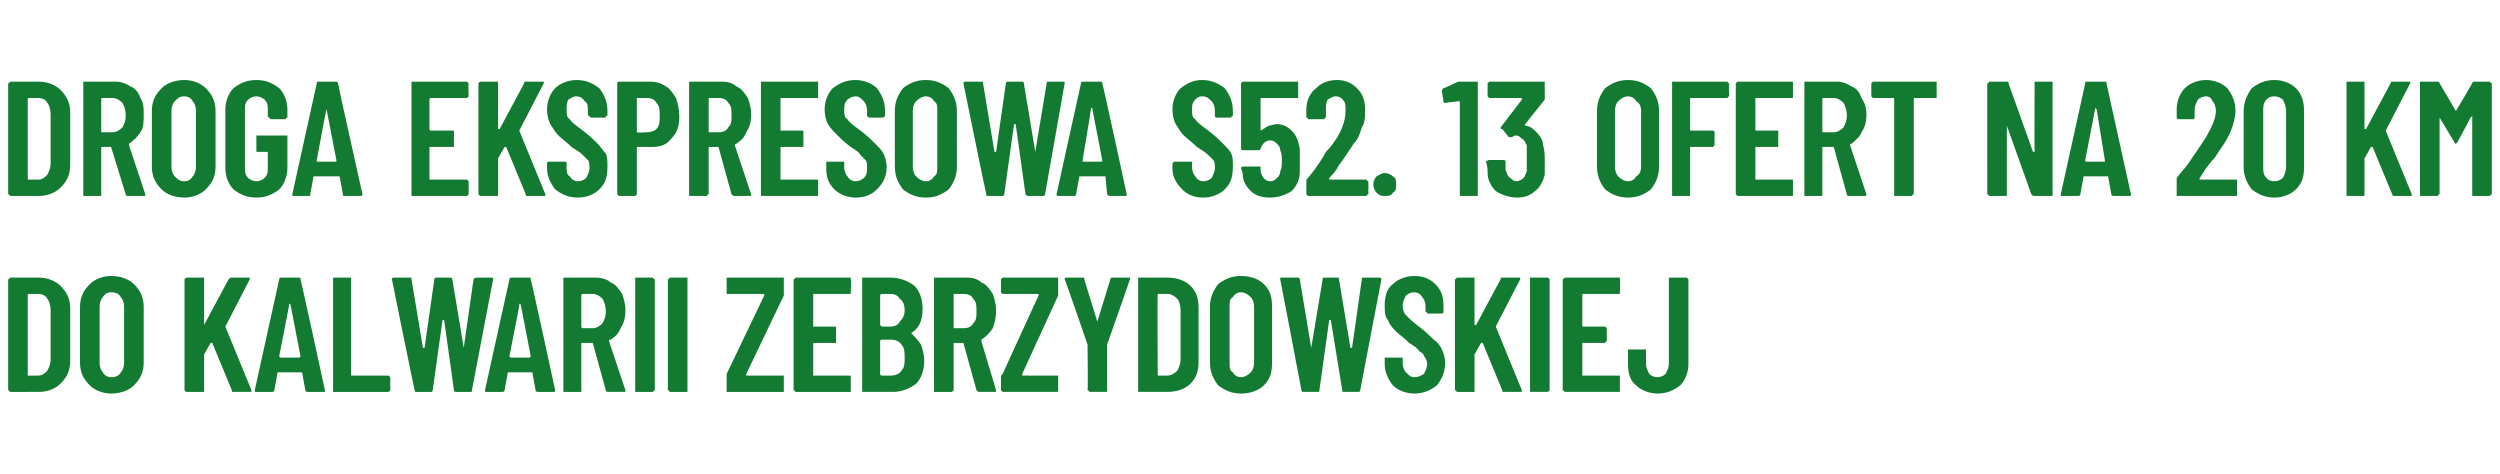
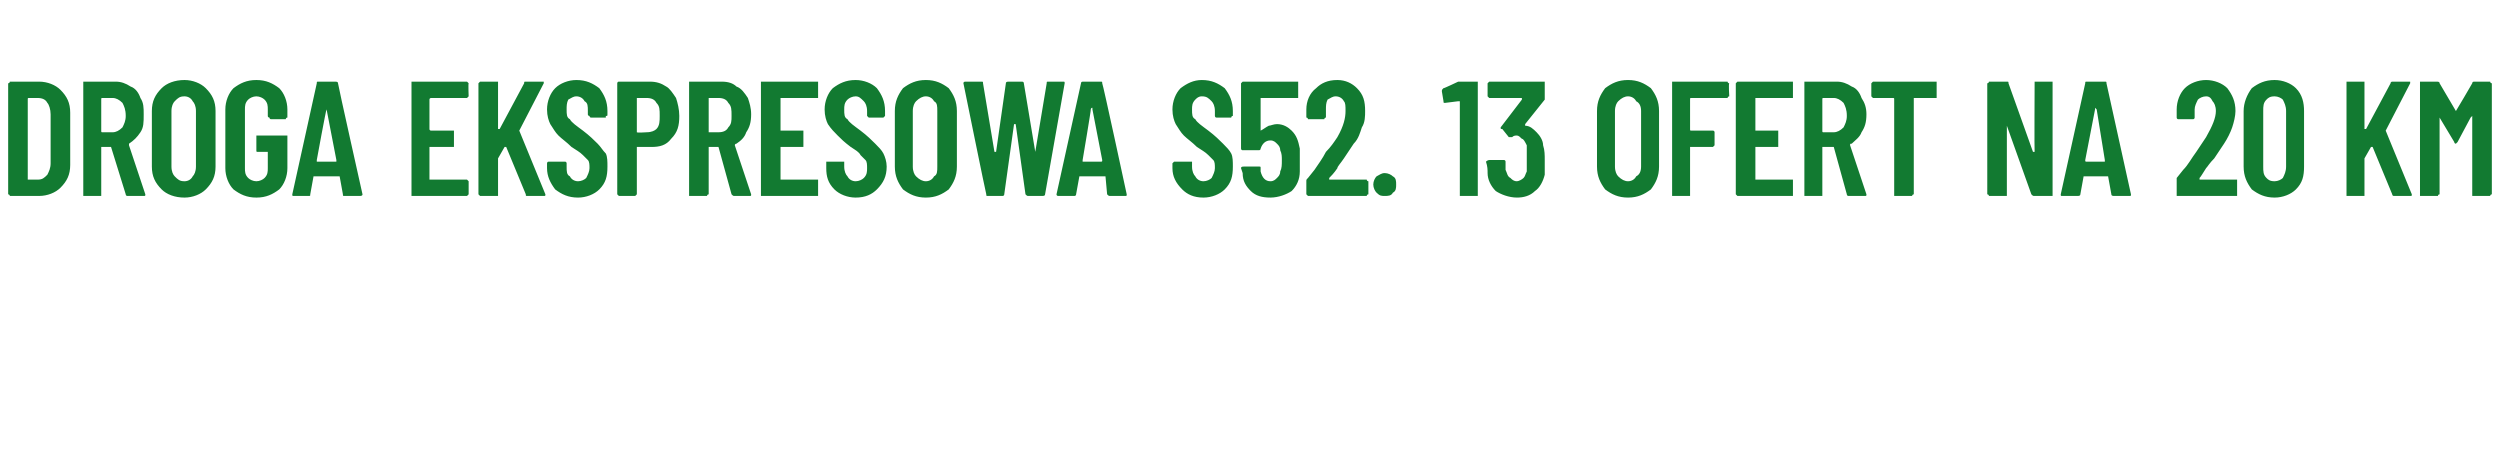
<svg xmlns="http://www.w3.org/2000/svg" version="1.1" width="153.1px" height="29px" viewBox="0 -2 153.1 29" style="top:-2px">
  <desc>Droga ekspresowa S52. 13 ofert na 20 km do Kalwarii Zebrzydowskiej</desc>
  <defs />
  <g id="Polygon57761">
-     <path d="m.7 22h-.1c0-.1-.1-.1-.1-.1v-6.8s.1 0 .1-.1h1.8c.5 0 1 .2 1.3.5c.4.4.6.8.6 1.4v3.2c0 .6-.2 1-.6 1.4c-.3.3-.8.5-1.3.5H.7s-.04 0 0 0zm1-1h.6c.3 0 .4-.1.6-.3c.1-.2.2-.4.2-.7v-3c0-.3-.1-.6-.2-.7c-.1-.2-.3-.3-.6-.3h-.5c-.1 0-.1 0-.1.1v4.9s0-.05 0 0zm5.1 1.1c-.5 0-1-.2-1.3-.5c-.4-.4-.6-.8-.6-1.4v-3.4c0-.6.2-1 .6-1.4c.3-.3.8-.5 1.3-.5c.6 0 1.1.2 1.4.5c.4.4.6.8.6 1.4v3.4c0 .6-.2 1-.6 1.4c-.3.3-.8.5-1.4.5zm0-1c.3 0 .5-.1.6-.3c.1-.1.2-.3.2-.6v-3.4c0-.3-.1-.5-.2-.6c-.1-.2-.3-.3-.6-.3c-.2 0-.4.1-.5.3c-.1.1-.2.3-.2.6v3.4c0 .3.1.5.2.6c.1.2.3.3.5.3zm4.6.9l-.1-.1v-6.8l.1-.1h1.1v2.9l1.5-2.8c.1-.1.1-.1.2-.1h1.1v.1L13.8 18l1.6 3.9c0 .1 0 .1-.1.1h-1c-.1 0-.1 0-.1-.1L13 19h-.1l-.4.7v2.3h-1.1s.05 0 0 0zm7.5 0c-.1 0-.2 0-.2-.1l-.2-1.1H17l-.2 1.1c0 .1-.1.1-.2.1h-.9c-.1 0-.1 0-.1-.1l1.5-6.8c0-.1.1-.1.1-.1h1.1c.1 0 .1 0 .1.1c.03.01 1.5 6.8 1.5 6.8c0 0 .01.01 0 0c0 .1 0 .1-.1.1h-.9s-.03 0 0 0zm-1.8-2.2c0 .1.1.1.1.1h1.1s.1 0 .1-.1l-.6-3.1s0-.1-.1-.1v.1c.02-.03-.6 3.1-.6 3.1c0 0 .05.03 0 0zm3.4 2.2h-.1v-7h1.1v6h2.3l.1.1v.8l-.1.1h-3.3s.01 0 0 0zm5 0c-.1 0-.1 0-.1-.1c-.03-.01-1.4-6.8-1.4-6.8c0 0 .03-.01 0 0c0-.1.1-.1.1-.1h1c.1 0 .1 0 .1.1l.7 4.2h.1l.6-4.2c0-.1.1-.1.1-.1h.8c.1 0 .2 0 .2.1l.7 4.2l.6-4.2c.1-.1.1-.1.2-.1h.9c.1 0 .1 0 .1.1l-1.3 6.8c0 .1 0 .1-.1.1h-.8c-.1 0-.2 0-.2-.1l-.6-4.3h-.1l-.6 4.3c0 .1-.1.1-.1.1h-.9zm7.5 0c-.1 0-.2 0-.2-.1l-.2-1.1h-1.5l-.2 1.1c0 .1-.1.1-.2.1h-.9c-.1 0-.1 0-.1-.1l1.5-6.8c0-.1.1-.1.1-.1h1.1c.1 0 .1 0 .1.1c.03.01 1.5 6.8 1.5 6.8c0 0 .01.01 0 0c0 .1 0 .1-.1.1h-.9s-.03 0 0 0zm-1.8-2.2c0 .1.1.1.1.1h1.1s.1 0 .1-.1l-.6-3.1s0-.1-.1-.1v.1c.02-.03-.6 3.1-.6 3.1c0 0 .05.03 0 0zm6.1 2.2c-.1 0-.2 0-.2-.1l-.8-2.9h-.7v3h-1.1v-7h2c.3 0 .7.1.9.3c.3.1.5.4.7.7c.1.3.2.6.2 1c0 .5-.1.8-.3 1.1c-.1.3-.3.5-.6.7c-.1 0-.1 0-.1.1l1 3c0 .1 0 .1-.1.1h-.9s-.04 0 0 0zm-1.6-6s-.1 0-.1.1v1.9c0 .1.1.1.1.1h.6c.2 0 .4-.1.6-.3c.1-.2.2-.4.2-.7c0-.4-.1-.6-.2-.8c-.2-.2-.4-.3-.6-.3h-.6zm3.3 6h-.1v-7h1.1c0 .1.1.1.1.1v6.8s-.1 0-.1.1h-1s.02 0 0 0zm2.1 0h-.1c0-.1-.1-.1-.1-.1v-6.8s.1 0 .1-.1h1.1v7h-1s-.04 0 0 0zm3.5 0h-.1v-1.1l2.3-4.8v-.1h-2.3v-1h3.5v1.1l-2.3 4.8v.1h2.3v1h-3.4s.01 0 0 0zm7.5-6.1v.1h-2.3v2h1.4v1h-1.4v2h2.3v1h-3.4c0-.1-.1-.1-.1-.1v-6.8s.1 0 .1-.1h3.4v.1c.03.02 0 .8 0 .8c0 0 .03-.02 0 0zm4.5 4.2c0 .6-.2 1.1-.5 1.4c-.4.3-.9.5-1.4.5h-1.9v-7h1.7c.6 0 1.1.2 1.5.5c.3.3.5.8.5 1.4c0 .7-.2 1.2-.7 1.5c0 0-.1 0 0 0c.2.2.4.4.6.7c.1.3.2.6.2 1zM54 16s-.1 0-.1.1v1.8l.1.1h.5c.3 0 .5-.1.6-.3c.2-.2.3-.4.3-.7c0-.3-.1-.6-.3-.7c-.1-.2-.3-.3-.6-.3h-.5zm.6 5c.2 0 .5-.1.6-.3c.2-.2.2-.4.2-.8c0-.3 0-.6-.2-.8c-.1-.2-.4-.3-.6-.3h-.6s-.1 0-.1.1v2c0 .1.1.1.1.1h.6s-.02-.01 0 0zm5.4 1c-.1 0-.1 0-.2-.1L59 19h-.6v2.9l-.1.1h-1.1v-7h2c.4 0 .7.1.9.3c.3.1.5.4.7.7c.1.3.2.6.2 1c0 .5-.1.8-.2 1.1c-.2.3-.4.5-.7.7v.1l.9 3c0 .1 0 .1-.1.1h-.9s-.02 0 0 0zm-1.6-6v2.1h.6c.3 0 .5-.1.6-.3c.2-.2.2-.4.2-.7c0-.4 0-.6-.2-.8c-.1-.2-.3-.3-.6-.3h-.6s.02 0 0 0zm3 6l-.1-.1v-.8c0-.1 0-.1.1-.2l2.2-4.8v-.1h-2.2l-.1-.1v-.8l.1-.1h3.4v1.1l-2.2 4.8v.1h2.2v1h-3.4s.05 0 0 0zm5.4 0h-.1c0-.1-.1-.1-.1-.1c.04-.03 0-2.8 0-2.8c0 0-1.36-3.96-1.4-4c0-.1.1-.1.1-.1h1c.1 0 .1 0 .1.1l.8 2.6l.8-2.6c0-.1.1-.1.1-.1h1.1v.1c0 .04-1.4 4-1.4 4v2.9h-.1c-.02-.01-.9 0-.9 0c0 0-.04-.01 0 0zm3 0h-.1v-7h1.8c.6 0 1.1.2 1.4.5c.4.4.5.8.5 1.4v3.2c0 .6-.1 1-.5 1.4c-.3.3-.8.5-1.4.5h-1.7s.03 0 0 0zm1.1-1h.6c.2 0 .4-.1.6-.3c.1-.2.2-.4.2-.7v-3c0-.3-.1-.6-.2-.7c-.2-.2-.4-.3-.6-.3h-.6v.1c-.03-.05 0 4.9 0 4.9c0 0-.03-.05 0 0zm5.1 1.1c-.6 0-1-.2-1.4-.5c-.3-.4-.5-.8-.5-1.4v-3.4c0-.6.2-1 .5-1.4c.4-.3.8-.5 1.4-.5c.6 0 1.1.2 1.4.5c.4.4.5.8.5 1.4v3.4c0 .6-.1 1-.5 1.4c-.3.3-.8.5-1.4.5zm0-1c.2 0 .4-.1.6-.3c.1-.1.2-.3.2-.6v-3.4c0-.3-.1-.5-.2-.6c-.2-.2-.4-.3-.6-.3c-.2 0-.4.1-.5.3c-.2.1-.2.3-.2.6v3.4c0 .3 0 .5.2.6c.1.2.3.3.5.3zm3.8.9s-.1 0-.1-.1c.01-.01-1.3-6.8-1.3-6.8c0 0-.03-.01 0 0c0-.1 0-.1.1-.1h.9c.1 0 .2 0 .2.1l.7 4.2l.7-4.2c0-.1 0-.1.1-.1h.8c.1 0 .1 0 .1.1l.7 4.2h.1l.6-4.2c0-.1 0-.1.1-.1h.9c.1 0 .2 0 .2.1l-1.3 6.8c0 .1-.1.1-.1.1h-.9c-.1 0-.1 0-.1-.1l-.7-4.3h-.1l-.6 4.3c0 .1 0 .1-.1.1h-.9s.04 0 0 0zm6.8.1c-.5 0-1-.2-1.3-.5c-.3-.4-.5-.8-.5-1.3v-.4h1.1v.3c0 .3.1.5.2.6c.2.2.3.3.5.3c.3 0 .4-.1.6-.2c.1-.2.2-.4.2-.6c0-.2-.1-.4-.2-.5c0-.1-.1-.2-.3-.3c-.1-.2-.3-.3-.6-.5c-.3-.3-.6-.5-.8-.7c-.2-.2-.4-.4-.5-.7c-.2-.2-.2-.5-.2-.9c0-.5.1-1 .5-1.3c.3-.3.8-.5 1.3-.5c.6 0 1 .2 1.3.5c.4.4.5.8.5 1.4v.3s0 .1-.1.1h-.9s0-.1-.1-.1v-.3c0-.3-.1-.5-.2-.6c-.1-.2-.3-.3-.5-.3c-.2 0-.4.1-.5.2c-.1.2-.2.4-.2.6c0 .3.1.5.2.6c.2.2.4.4.8.7c.4.3.7.6.9.8c.3.2.4.4.5.6c.1.2.2.5.2.8c0 .6-.2 1-.5 1.4c-.4.3-.8.5-1.4.5zm2.7-.1h-.1c0-.1-.1-.1-.1-.1v-6.8s.1 0 .1-.1h1.1v2.9h.1l1.5-2.8c0-.1 0-.1.1-.1h1.1v.1L91.6 18l1.6 3.9c0 .1 0 .1-.1.1h-1c-.1 0-.1 0-.1-.1L90.8 19h-.1l-.4.7v2.3h-1s-.04 0 0 0zm4.5 0h-.1v-7h1.1l.1.1v6.8l-.1.1h-1s.03 0 0 0zm5.4-6.1v.1H97c-.1 0-.1 0-.1.1v1.8c0 .1 0 .1.1.1h1.3l.1.1v.8s-.1 0-.1.1h-1.4v2h2.3v1h-3.4c0-.1-.1-.1-.1-.1v-6.8s.1 0 .1-.1h3.4v.1c.04.02 0 .8 0 .8c0 0 .04-.02 0 0zm2.3 6.2c-.5 0-1-.2-1.3-.5c-.4-.3-.5-.8-.5-1.3v-.9h1.1v.9c0 .2.1.4.2.6c.1.1.3.2.5.2c.2 0 .4-.1.5-.2c.1-.2.2-.4.2-.6V15h1.1l.1.1v5.2c0 .5-.2 1-.5 1.3c-.4.3-.8.5-1.4.5z" stroke="none" fill="#127a31" />
-   </g>
+     </g>
  <g id="Polygon57760">
    <path d="m.7 10h-.1c0-.1-.1-.1-.1-.1V3.1s.1 0 .1-.1h1.8c.5 0 1 .2 1.3.5c.4.4.6.8.6 1.4v3.2c0 .6-.2 1-.6 1.4c-.3.3-.8.5-1.3.5H.7s-.04 0 0 0zm1-1h.6c.3 0 .4-.1.6-.3c.1-.2.2-.4.2-.7v-3c0-.3-.1-.6-.2-.7c-.1-.2-.3-.3-.6-.3h-.5c-.1 0-.1 0-.1.1v4.9s0-.05 0 0zm6.1 1s-.1 0-.1-.1L6.8 7h-.6v3H5.1v-7h2c.3 0 .6.1.9.3c.3.1.5.4.6.7c.2.3.2.6.2 1c0 .5 0 .8-.2 1.1c-.2.3-.4.5-.7.7v.1l1 3c0 .1 0 .1-.1.1h-1s.03 0 0 0zM6.3 4c-.1 0-.1 0-.1.1v1.9c0 .1 0 .1.1.1h.6c.2 0 .4-.1.6-.3c.1-.2.2-.4.2-.7c0-.4-.1-.6-.2-.8c-.2-.2-.4-.3-.6-.3h-.6s-.03 0 0 0zm5 6.1c-.6 0-1.1-.2-1.4-.5c-.4-.4-.6-.8-.6-1.4V4.8c0-.6.2-1 .6-1.4c.3-.3.8-.5 1.4-.5c.5 0 1 .2 1.3.5c.4.4.6.8.6 1.4v3.4c0 .6-.2 1-.6 1.4c-.3.3-.8.5-1.3.5zm0-1c.2 0 .4-.1.5-.3c.1-.1.2-.3.2-.6V4.8c0-.3-.1-.5-.2-.6c-.1-.2-.3-.3-.5-.3c-.3 0-.4.1-.6.3c-.1.1-.2.3-.2.6v3.4c0 .3.1.5.2.6c.2.2.3.3.6.3zm4.4 1c-.6 0-1-.2-1.4-.5c-.3-.3-.5-.8-.5-1.3V4.7c0-.5.2-1 .5-1.3c.4-.3.8-.5 1.4-.5c.6 0 1 .2 1.4.5c.3.3.5.8.5 1.3v.5c-.1 0-.1.1-.1.1h-.9c-.1 0-.1-.1-.1-.1c0 0-.1 0-.1-.1v-.4c0-.2 0-.4-.2-.6c-.1-.1-.3-.2-.5-.2c-.2 0-.4.1-.5.2c-.2.2-.2.4-.2.6v3.6c0 .2 0 .4.2.6c.1.1.3.2.5.2c.2 0 .4-.1.5-.2c.2-.2.2-.4.2-.6v-1h-.6c-.1 0-.1 0-.1-.1v-.9h1.9v2c0 .5-.2 1-.5 1.3c-.4.3-.8.5-1.4.5zm5.4-.1c-.1 0-.1 0-.1-.1l-.2-1.1h-1.6L19 9.9c0 .1 0 .1-.1.1h-.9c-.1 0-.1 0-.1-.1l1.5-6.8c0-.1 0-.1.1-.1h1c.1 0 .2 0 .2.1c-.02.01 1.5 6.8 1.5 6.8c0 0-.04.01 0 0c0 .1-.1.1-.2.1h-.9s.02 0 0 0zm-1.7-2.2v.1h1.2v-.1L20 4.7v-.1v.1c-.03-.03-.6 3.1-.6 3.1c0 0 0 .03 0 0zm9.3-3.9l-.1.1h-2.2s-.1 0-.1.1v1.8c0 .1.1.1.1.1h1.4v1h-1.5v2h2.3l.1.1v.8l-.1.1h-3.4v-7h3.4l.1.1c-.03.02 0 .8 0 .8c0 0-.03-.02 0 0zm.8 6.1h-.1l-.1-.1V3.1l.1-.1h1.1v2.9h.1l1.5-2.8c0-.1 0-.1.1-.1h1.1v.1L31.8 6l1.6 3.9c0 .1 0 .1-.1.1h-1c-.1 0-.1 0-.1-.1L31 7h-.1l-.4.7v2.3h-1s-.05 0 0 0zm5.9.1c-.6 0-1-.2-1.4-.5c-.3-.4-.5-.8-.5-1.3v-.3s0-.1.1-.1h1c.1 0 .1.1.1.1v.2c0 .3 0 .5.2.6c.1.2.3.3.5.3c.2 0 .4-.1.5-.2c.1-.2.2-.4.2-.6c0-.2 0-.4-.1-.5l-.3-.3c-.2-.2-.4-.3-.7-.5c-.3-.3-.6-.5-.8-.7c-.2-.2-.3-.4-.5-.7c-.1-.2-.2-.5-.2-.9c0-.5.2-1 .5-1.3c.3-.3.8-.5 1.3-.5c.6 0 1 .2 1.4.5c.3.4.5.8.5 1.4v.2c0 .1 0 .1-.1.1v.1h-.9c-.1 0-.1-.1-.1-.1c0 0-.1 0-.1-.1v-.2c0-.3 0-.5-.2-.6c-.1-.2-.3-.3-.5-.3c-.2 0-.3.1-.5.2c-.1.2-.1.4-.1.6c0 .3 0 .5.2.6c.1.2.4.4.8.7c.4.3.7.6.9.8c.2.2.3.4.5.6c.1.2.1.5.1.8c0 .6-.1 1-.5 1.4c-.3.3-.8.5-1.3.5zM39.8 3c.4 0 .7.1 1 .3c.2.1.4.4.6.7c.1.3.2.7.2 1.1c0 .6-.1 1-.5 1.4c-.3.4-.7.5-1.2.5h-.9v2.9l-.1.1h-1l-.1-.1V3.1s0-.1.1-.1h1.9s.02-.01 0 0zm-.2 3.1c.3 0 .5-.1.6-.2c.2-.2.2-.5.2-.8c0-.4 0-.6-.2-.8c-.1-.2-.3-.3-.6-.3h-.6v2.1c.03.04.6 0 .6 0c0 0 .03.04 0 0zM45 10c-.1 0-.1 0-.2-.1L44 7h-.6v2.9s-.1 0-.1.1h-1.1v-7h2c.4 0 .7.1.9.3c.3.1.5.4.7.7c.1.3.2.6.2 1c0 .5-.1.8-.3 1.1c-.1.3-.3.5-.6.7c0 0-.1 0-.1.1l1 3c0 .1 0 .1-.1.1h-.9s-.03 0 0 0zm-1.6-6v2.1h.6c.3 0 .5-.1.6-.3c.2-.2.2-.4.2-.7c0-.4 0-.6-.2-.8c-.1-.2-.3-.3-.6-.3h-.6s.01 0 0 0zm6.7-.1v.1h-2.3v2h1.4v1h-1.4v2h2.3v1h-3.5v-7h3.5v.9s0-.02 0 0zm2.3 6.2c-.5 0-1-.2-1.3-.5c-.4-.4-.5-.8-.5-1.3v-.4h1.1v.3c0 .3.1.5.2.6c.1.2.3.3.5.3c.2 0 .4-.1.5-.2c.2-.2.2-.4.2-.6c0-.2 0-.4-.1-.5l-.3-.3c-.1-.2-.3-.3-.6-.5c-.4-.3-.6-.5-.8-.7c-.2-.2-.4-.4-.6-.7c-.1-.2-.2-.5-.2-.9c0-.5.2-1 .5-1.3c.4-.3.8-.5 1.4-.5c.5 0 1 .2 1.3.5c.3.4.5.8.5 1.4v.3l-.1.1h-.9l-.1-.1v-.3c0-.3-.1-.5-.2-.6c-.2-.2-.3-.3-.5-.3c-.2 0-.4.1-.5.2c-.2.2-.2.4-.2.6c0 .3 0 .5.2.6c.1.2.4.4.8.7c.4.3.7.6.9.8c.2.2.4.4.5.6c.1.2.2.5.2.8c0 .6-.2 1-.6 1.4c-.3.3-.7.5-1.3.5zm4.3 0c-.6 0-1-.2-1.4-.5c-.3-.4-.5-.8-.5-1.4V4.8c0-.6.2-1 .5-1.4c.4-.3.8-.5 1.4-.5c.6 0 1 .2 1.4.5c.3.4.5.8.5 1.4v3.4c0 .6-.2 1-.5 1.4c-.4.3-.8.5-1.4.5zm0-1c.2 0 .4-.1.5-.3c.2-.1.2-.3.2-.6V4.8c0-.3 0-.5-.2-.6c-.1-.2-.3-.3-.5-.3c-.2 0-.4.1-.6.3c-.1.1-.2.3-.2.6v3.4c0 .3.1.5.2.6c.2.2.4.3.6.3zm3.8.9c-.1 0-.1 0-.1-.1c-.02-.01-1.4-6.8-1.4-6.8c0 0 .04-.01 0 0c0-.1.1-.1.1-.1h1c.1 0 .1 0 .1.1l.7 4.2h.1l.6-4.2c0-.1.1-.1.2-.1h.8s.1 0 .1.1l.7 4.2l.7-4.2c0-.1 0-.1.1-.1h.9c.1 0 .1 0 .1.1L64 9.9c0 .1-.1.1-.2.1h-.8c-.1 0-.1 0-.2-.1l-.6-4.3h-.1l-.6 4.3c0 .1-.1.1-.1.1h-.9s.01 0 0 0zm7.5 0c-.1 0-.1 0-.2-.1l-.1-1.1h-1.6l-.2 1.1c0 .1-.1.1-.1.1h-1s-.1 0-.1-.1l1.5-6.8c0-.1.1-.1.1-.1h1.1c.1 0 .1 0 .1.1c.04.01 1.5 6.8 1.5 6.8c0 0 .02.01 0 0c0 .1 0 .1-.1.1h-.9s-.02 0 0 0zm-1.7-2.2v.1h1.1c.1 0 .1 0 .1-.1l-.6-3.1v-.1c-.1 0-.1.1-.1.1c.03-.03-.5 3.1-.5 3.1c0 0-.04.03 0 0zm7.4 2.3c-.6 0-1-.2-1.3-.5c-.4-.4-.6-.8-.6-1.3v-.3l.1-.1h1.1v.3c0 .3.1.5.2.6c.1.2.3.3.5.3c.2 0 .4-.1.5-.2c.1-.2.2-.4.2-.6c0-.2 0-.4-.1-.5l-.3-.3c-.2-.2-.4-.3-.7-.5c-.3-.3-.6-.5-.8-.7c-.2-.2-.3-.4-.5-.7c-.1-.2-.2-.5-.2-.9c0-.5.2-1 .5-1.3c.4-.3.8-.5 1.3-.5c.6 0 1 .2 1.4.5c.3.4.5.8.5 1.4v.3c-.1 0-.1.1-.1.1h-.9c-.1 0-.1-.1-.1-.1v-.3c0-.3-.1-.5-.2-.6c-.2-.2-.3-.3-.6-.3c-.2 0-.3.1-.4.2c-.2.2-.2.4-.2.6c0 .3 0 .5.2.6c.1.2.4.4.8.7c.4.3.7.6.9.8c.2.2.4.4.5.6c.1.2.1.5.1.8c0 .6-.1 1-.5 1.4c-.3.3-.8.5-1.3.5zm5.9-3v1.4c0 .5-.2.9-.5 1.2c-.3.2-.8.4-1.3.4c-.5 0-.9-.1-1.2-.4c-.3-.3-.5-.6-.5-1.1l-.1-.3c0-.1.1-.1.2-.1h.9c.1 0 .1 0 .1.1v.2c.1.4.3.6.6.6c.2 0 .3-.1.4-.2c.1-.1.2-.2.2-.4c.1-.2.1-.4.1-.7c0-.2 0-.4-.1-.6c0-.2-.1-.3-.2-.4c-.1-.1-.2-.2-.4-.2c-.3 0-.5.2-.6.5c0 .1-.1.1-.1.1h-1c-.1 0-.1-.1-.1-.1v-4l.1-.1h3.4v1h-2.3v2c.2-.1.3-.2.5-.3c.1 0 .3-.1.5-.1c.4 0 .7.2.9.4c.3.3.4.6.5 1.1zm1.8 1.8v.1h2.3c0 .1.1.1.1.1v.8s-.1 0-.1.1h-3.6l-.1-.1v-.8c0-.1 0-.1.1-.2l.4-.5c.2-.3.5-.7.7-1.1c.3-.3.5-.6.7-.9c.4-.7.5-1.2.5-1.6c0-.3 0-.5-.1-.6c-.1-.2-.3-.3-.5-.3c-.2 0-.3.1-.5.2c-.1.2-.1.4-.1.6v.5c-.1 0-.1.1-.1.1h-1s0-.1-.1-.1v-.5c0-.5.2-1 .6-1.3c.3-.3.7-.5 1.3-.5c.5 0 .9.2 1.2.5c.4.4.5.8.5 1.4c0 .3 0 .7-.2 1c-.1.3-.2.7-.5 1l-.6.9c-.2.3-.4.5-.4.6c-.2.3-.4.5-.5.6zm3.4 1.1c-.2 0-.3 0-.5-.2c-.1-.1-.2-.3-.2-.5c0-.2.1-.4.2-.5c.2-.1.3-.2.5-.2c.2 0 .4.1.5.2c.2.1.2.3.2.5c0 .2 0 .4-.2.5c-.1.2-.3.2-.5.2zm4.5-7h1.2v7h-1.1V4.2h-.1l-.8.1s-.04.05 0 0c-.1 0-.1 0-.1-.1l-.1-.6c0-.1 0-.1.1-.2c0 .03.9-.4.9-.4c0 0-.01.03 0 0zm5.2 3.9c.1.3.1.6.1.9v.9c-.1.4-.3.8-.6 1c-.3.3-.7.4-1.1.4c-.5 0-1-.2-1.3-.4c-.3-.3-.5-.7-.5-1.1c0-.2 0-.4-.1-.7c0 0 .1-.1.2-.1h.9c.1 0 .1.1.1.1v.5c.1.2.1.4.3.5c.1.1.2.2.4.2c.1 0 .3-.1.4-.2c.1-.1.1-.2.2-.4V6.9c-.1-.2-.2-.4-.3-.4c-.1-.1-.2-.2-.3-.2c-.1 0-.2 0-.3.1h-.2l-.4-.5c-.1 0-.1 0-.1-.1l1.3-1.7v-.1h-2l-.1-.1v-.8l.1-.1h3.4v1.1l-1.2 1.5v.1c.3 0 .5.2.7.4c.2.2.4.5.4.8zm5.2 3.2c-.6 0-1-.2-1.4-.5c-.3-.4-.5-.8-.5-1.4V4.8c0-.6.2-1 .5-1.4c.4-.3.8-.5 1.4-.5c.6 0 1 .2 1.4.5c.3.4.5.8.5 1.4v3.4c0 .6-.2 1-.5 1.4c-.4.3-.8.5-1.4.5zm0-1c.2 0 .4-.1.5-.3c.2-.1.3-.3.3-.6V4.8c0-.3-.1-.5-.3-.6c-.1-.2-.3-.3-.5-.3c-.2 0-.4.1-.6.3c-.1.1-.2.3-.2.6v3.4c0 .3.1.5.2.6c.2.2.4.3.6.3zm6.2-5.2s-.1 0-.1.1h-2.2c-.1 0-.1 0-.1.1v1.8c0 .1 0 .1.1.1h1.3c.1 0 .1.1.1.1v.8l-.1.1h-1.4v3h-1.1v-7h3.4c0 .1.1.1.1.1c-.05.02 0 .8 0 .8c0 0-.05-.02 0 0zm3.9 0v.1h-2.3v2h1.4v1h-1.4v2h2.3v1h-3.4l-.1-.1V3.1l.1-.1h3.4v.9s.01-.02 0 0zm3.4 6.1s-.1 0-.1-.1l-.8-2.9h-.7v3h-1.1v-7h2c.3 0 .6.1.9.3c.3.1.5.4.6.7c.2.3.3.6.3 1c0 .5-.1.8-.3 1.1c-.1.3-.4.5-.6.7c-.1 0-.1 0-.1.1l1 3c0 .1 0 .1-.1.1h-1s.04 0 0 0zm-1.5-6c-.1 0-.1 0-.1.1v1.9c0 .1 0 .1.1.1h.6c.2 0 .4-.1.6-.3c.1-.2.2-.4.2-.7c0-.4-.1-.6-.2-.8c-.2-.2-.4-.3-.6-.3h-.6s-.02 0 0 0zm6.8-1h.1v1h-1.4v5.9s-.1 0-.1.1H116V4.1c0-.1 0-.1-.1-.1h-1.2l-.1-.1v-.8l.1-.1h3.8s-.03 0 0 0zm6.1.1v-.1h1.1v7h-1.1c-.1 0-.1 0-.2-.1l-1.5-4.2v-.1v4.4h-1.1c0-.1-.1-.1-.1-.1V3.1s.1 0 .1-.1h1.1c.1 0 .1 0 .1.1l1.5 4.2h.1c-.02 0 0-4.2 0-4.2c0 0-.02.02 0 0zm4.9 6.9c-.1 0-.2 0-.2-.1l-.2-1.1h-1.5l-.2 1.1c0 .1-.1.1-.2.1h-.9c-.1 0-.1 0-.1-.1l1.5-6.8c0-.1 0-.1.1-.1h1.1c.1 0 .1 0 .1.1l1.5 6.8s-.01.01 0 0c0 .1 0 .1-.1.1h-.9s-.05 0 0 0zm-1.8-2.2c0 .1 0 .1.1.1h1.1v-.1l-.5-3.1l-.1-.1v.1l-.6 3.1s.03.03 0 0zm7 1.1v.1h2.3v1h-3.7V8.9l.4-.5c.3-.3.5-.7.8-1.1l.6-.9c.4-.7.6-1.2.6-1.6c0-.3-.1-.5-.2-.6c-.1-.2-.2-.3-.4-.3c-.2 0-.4.1-.5.2c-.1.2-.2.4-.2.6v.5s0 .1-.1.1h-.9c-.1 0-.1-.1-.1-.1v-.5c0-.5.2-1 .5-1.3c.3-.3.8-.5 1.3-.5c.5 0 1 .2 1.3.5c.3.4.5.8.5 1.4c0 .3-.1.7-.2 1c-.1.3-.3.7-.5 1l-.6.9c-.3.3-.4.5-.5.6c-.2.3-.3.5-.4.6zm4.6 1.2c-.6 0-1-.2-1.4-.5c-.3-.4-.5-.8-.5-1.4V4.8c0-.5.2-1 .5-1.4c.4-.3.8-.5 1.4-.5c.5 0 1 .2 1.3.5c.4.4.5.9.5 1.4v3.4c0 .6-.1 1-.5 1.4c-.3.3-.8.5-1.3.5zm0-1c.2 0 .4-.1.5-.2c.1-.2.2-.4.2-.7V4.8c0-.3-.1-.5-.2-.7c-.1-.1-.3-.2-.5-.2c-.3 0-.4.1-.5.2c-.2.2-.2.4-.2.7v3.4c0 .3 0 .5.2.7c.1.1.2.2.5.2zm4.5.9h-.1v-7h1.1v2.9h.1l1.5-2.8c0-.1.1-.1.1-.1h1.1v.1L146.1 6l1.6 3.9c0 .1 0 .1-.1.1h-1s-.1 0-.1-.1L145.3 7h-.1l-.4.7v2.3h-1s-.02 0 0 0zm7.6-6.9c0-.1.1-.1.1-.1h1c0 .1.1.1.1.1v6.8s-.1 0-.1.1h-1.1V5.1l-.1.1l-.8 1.5l-.1.1s-.1 0-.1-.1l-.9-1.5v-.1v4.8s-.1 0-.1.1h-1.1v-7h1c.1 0 .2 0 .2.1l1 1.7c.02-.01 1-1.7 1-1.7c0 0-.03-.02 0 0z" stroke="none" fill="#127a31" />
  </g>
</svg>